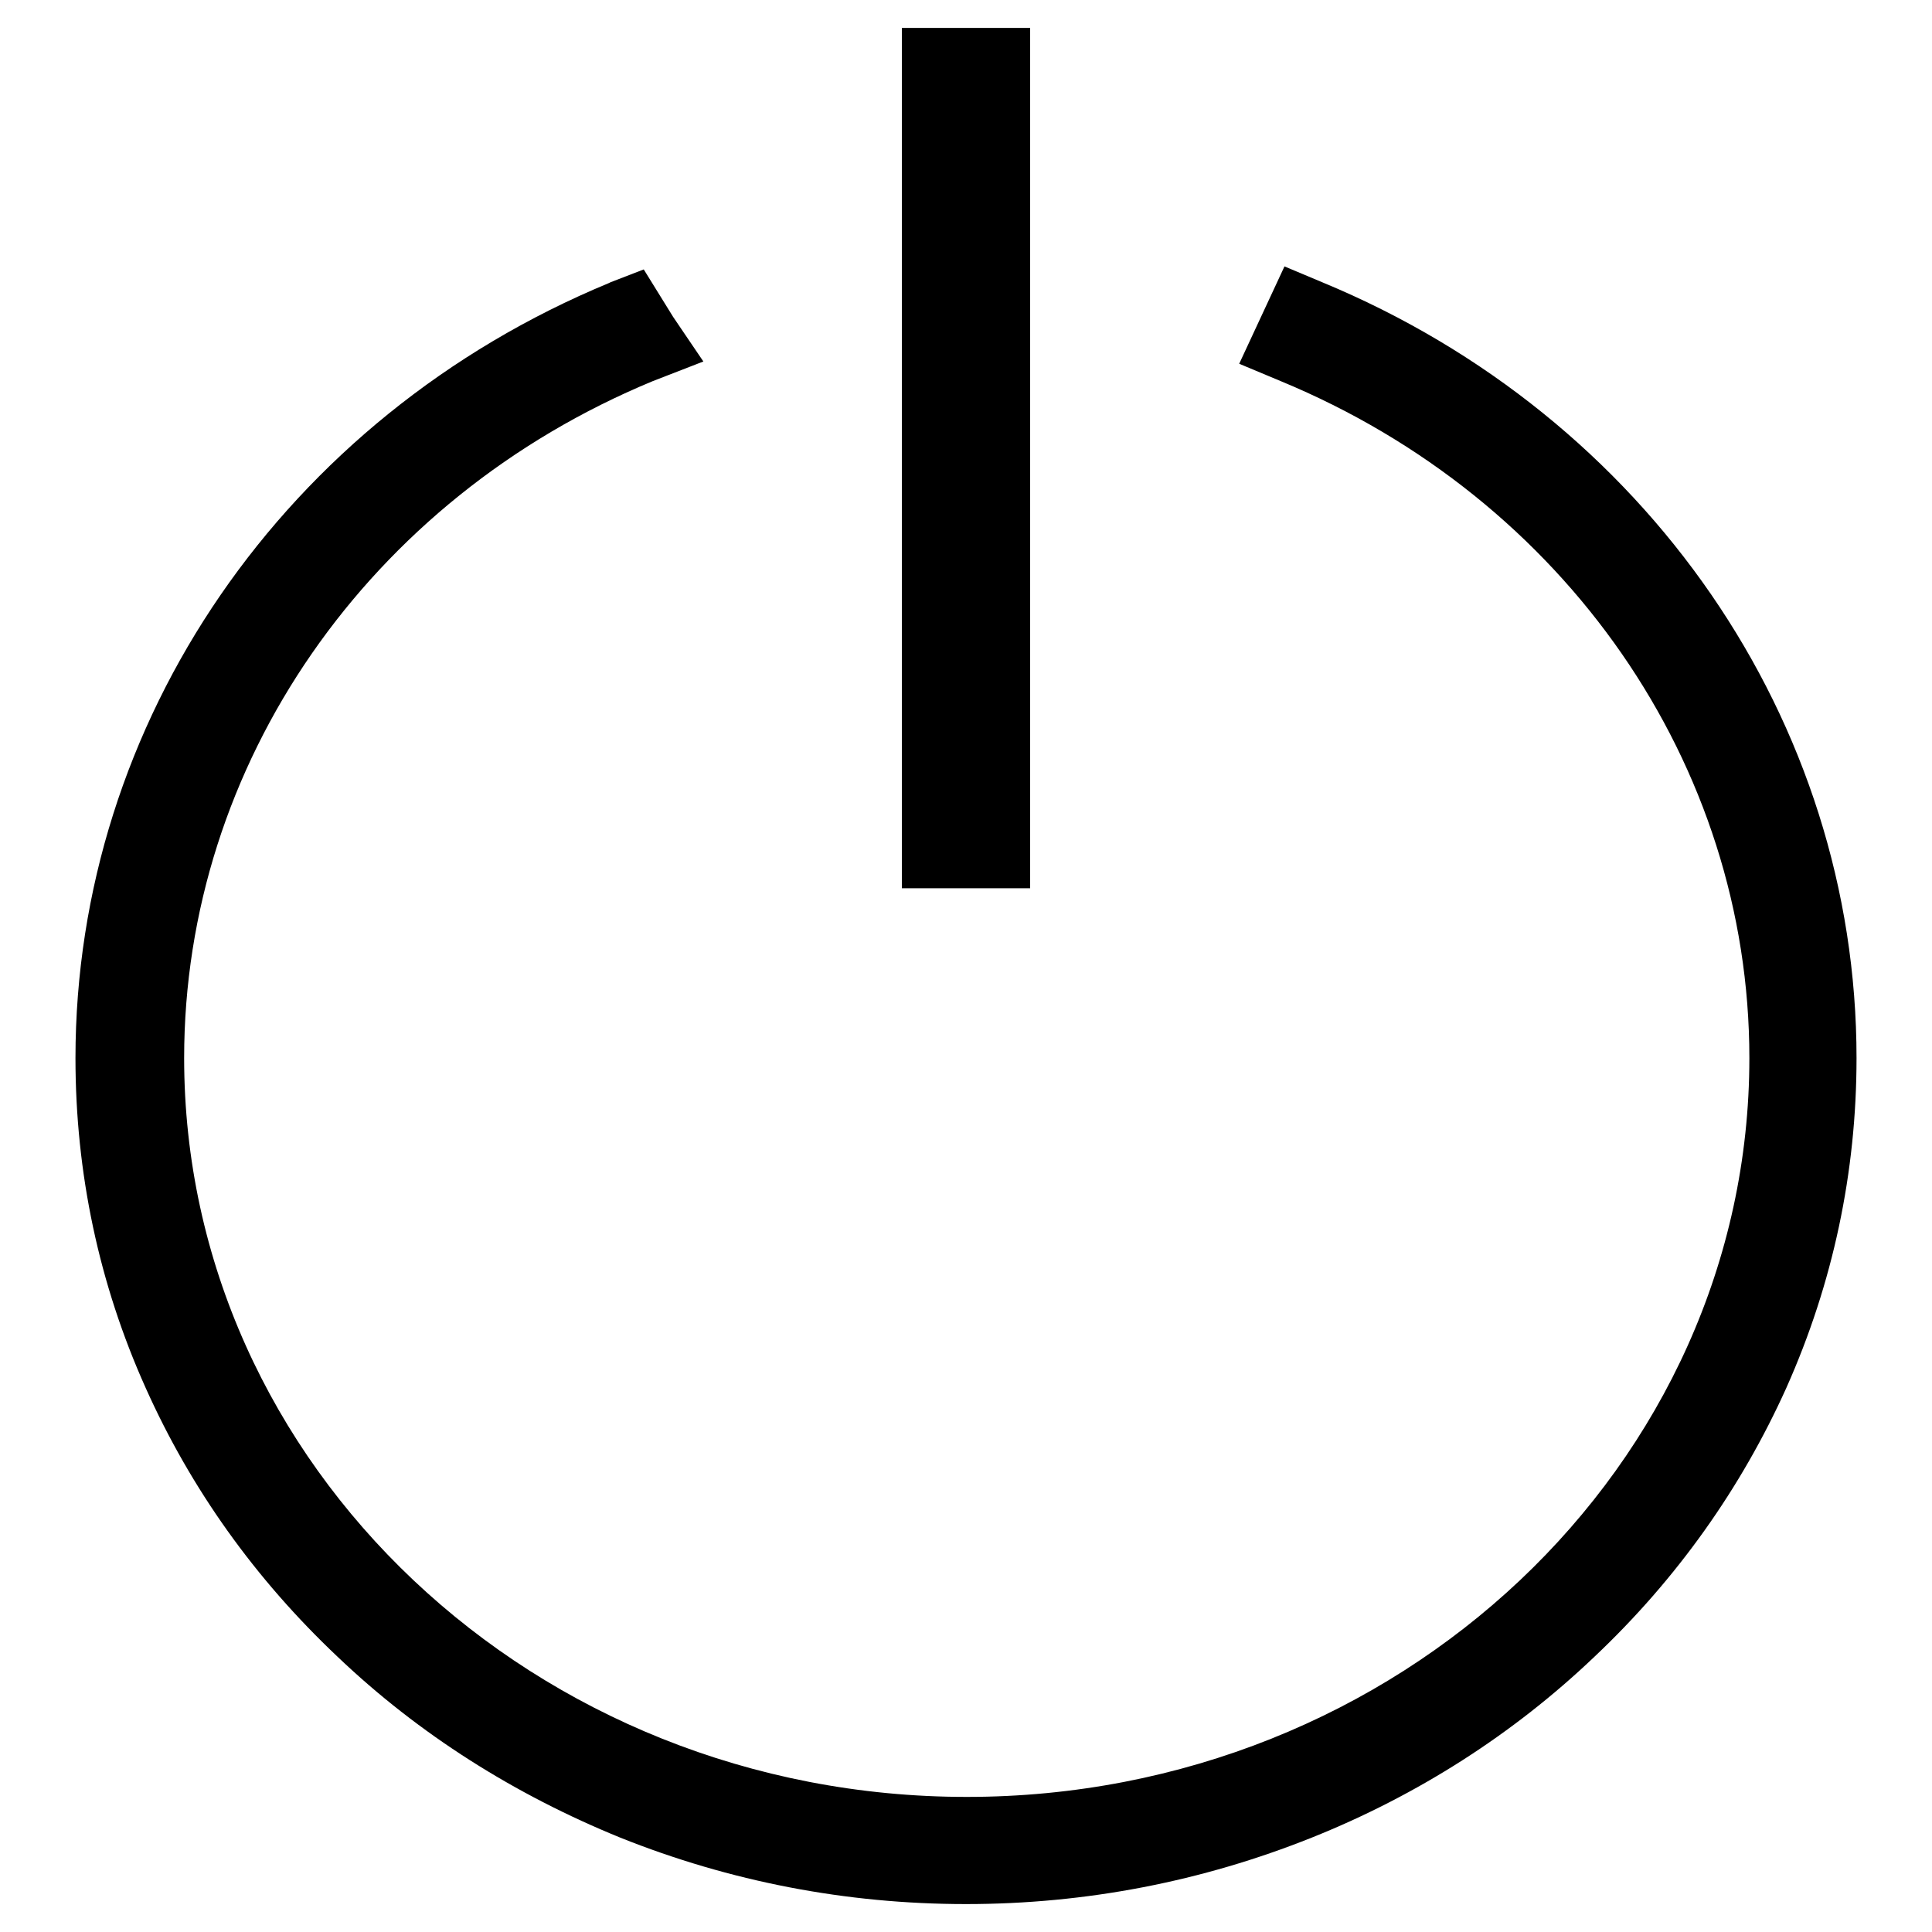
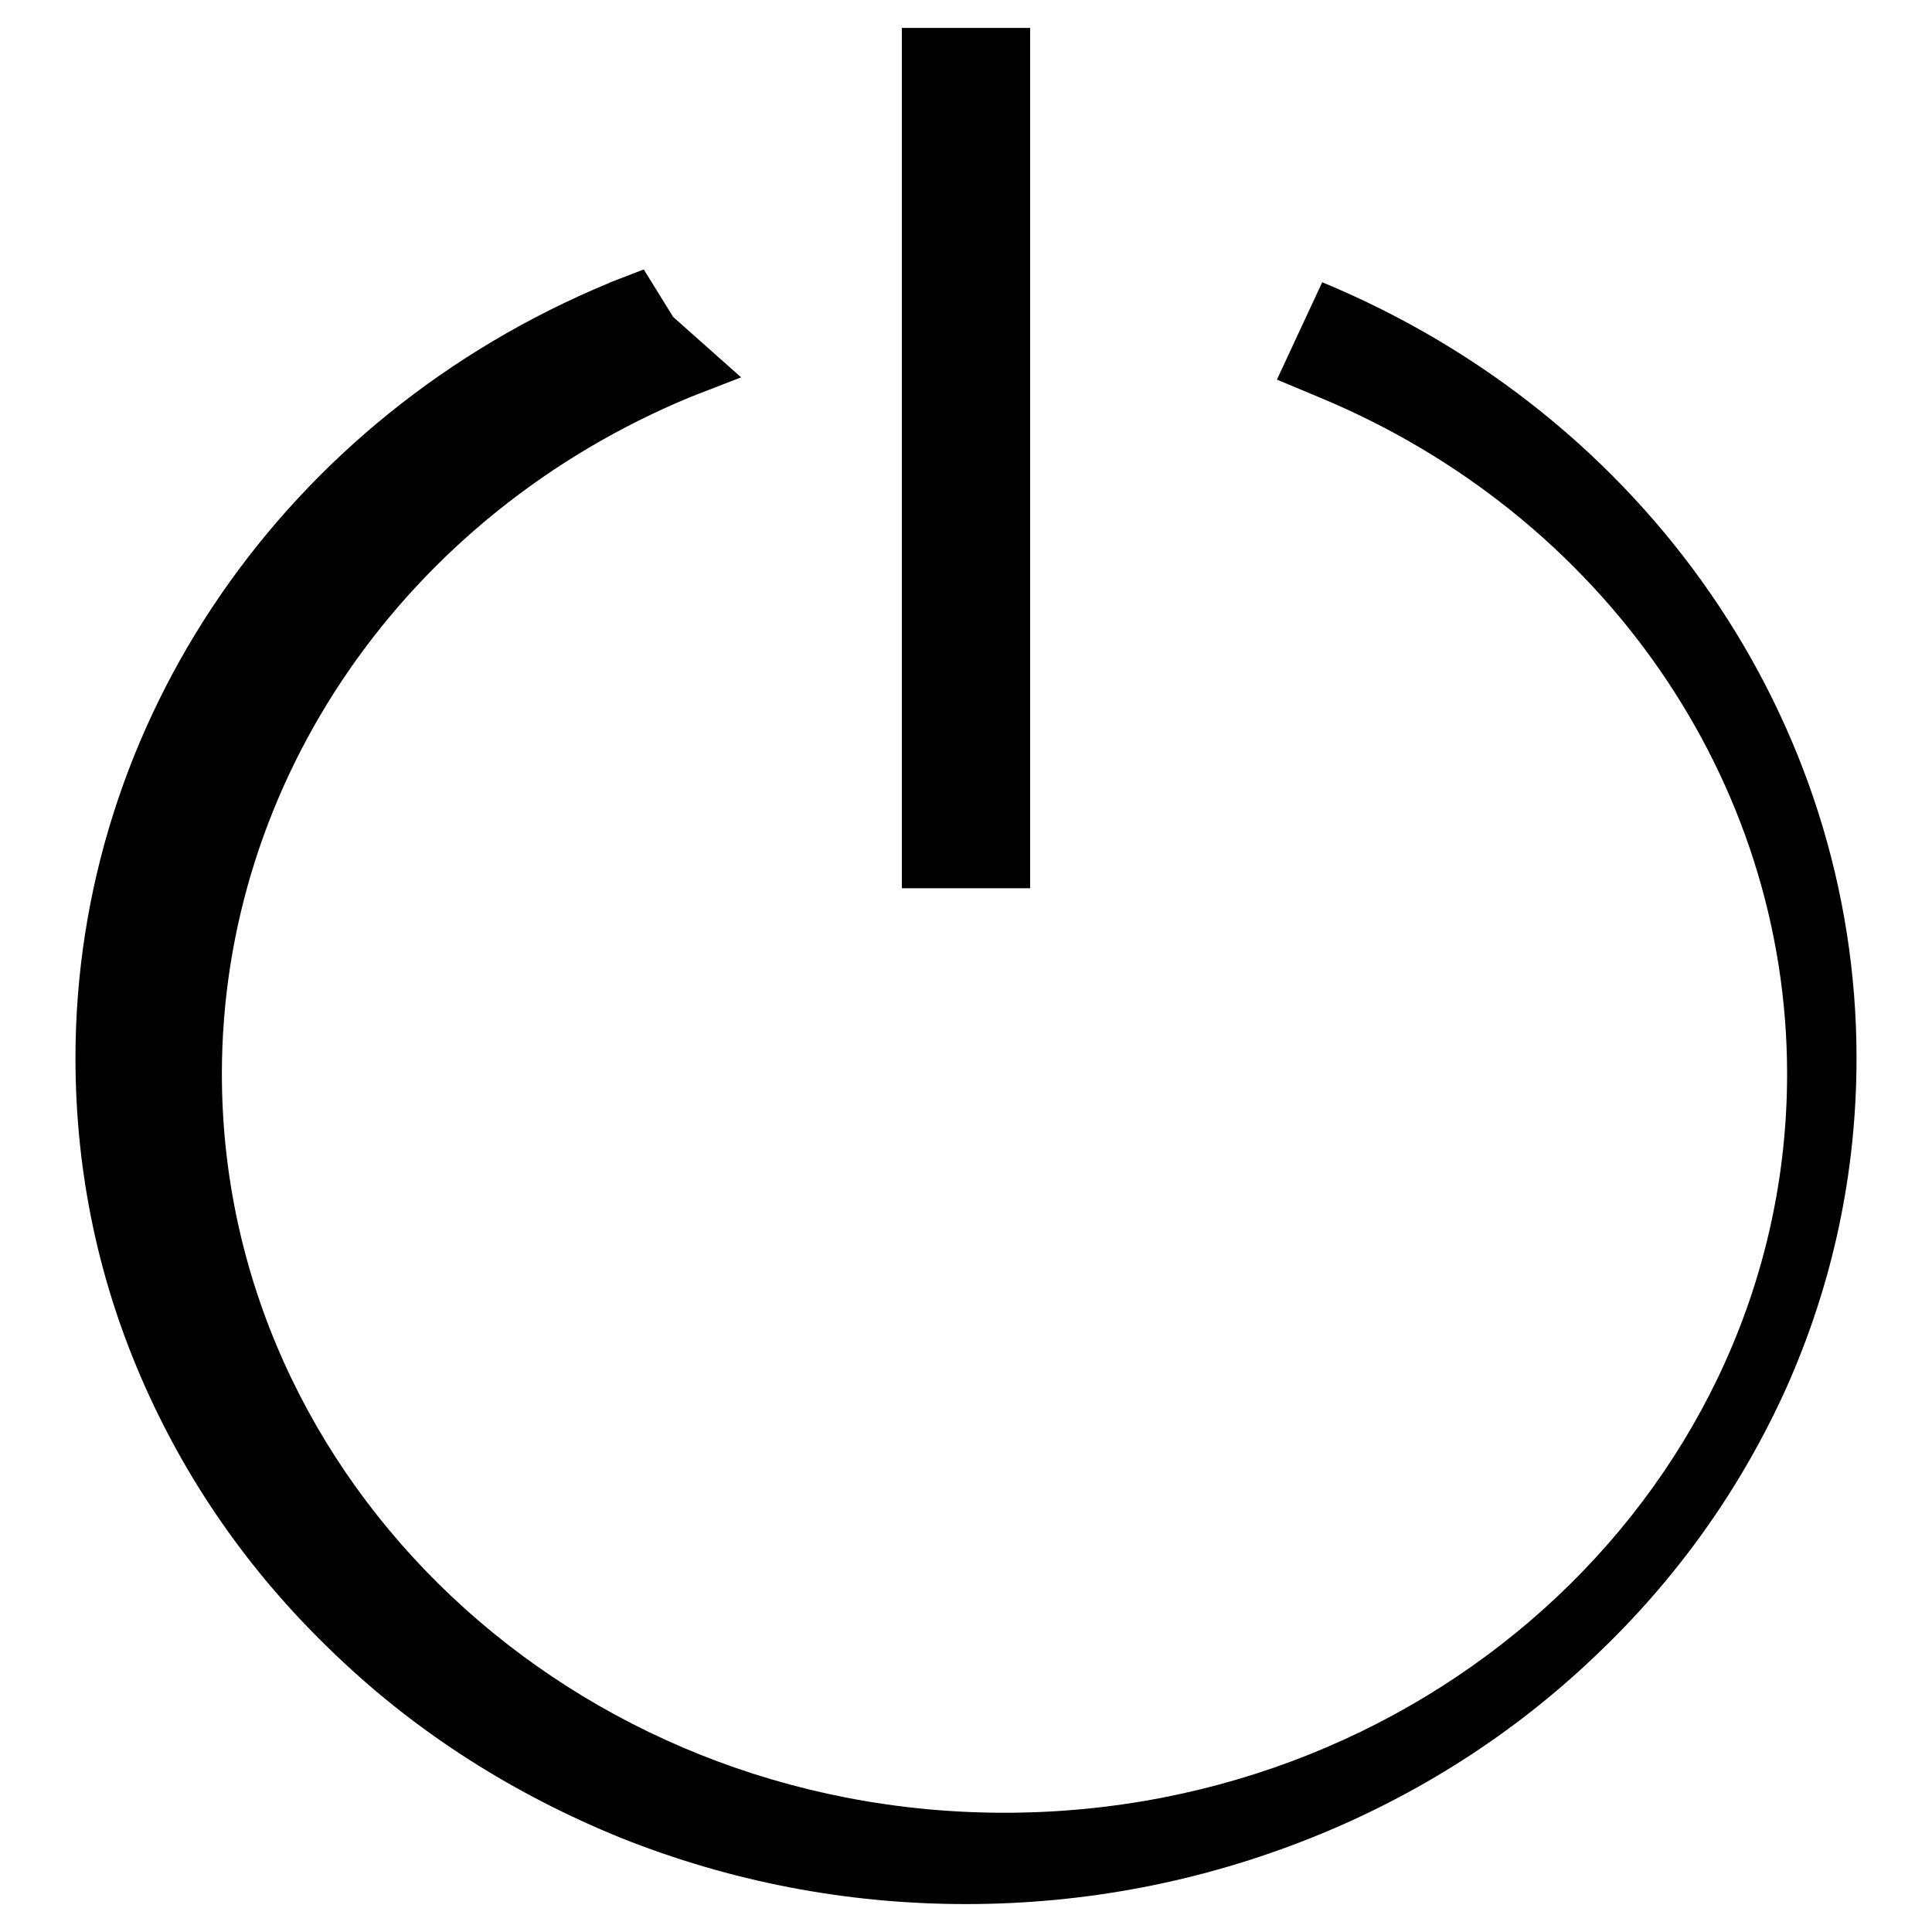
<svg xmlns="http://www.w3.org/2000/svg" version="1.1" x="0px" y="0px" viewBox="0 0 256 256" enable-background="new 0 0 256 256" xml:space="preserve">
  <g>
-     <path fill="#000000" d="M175.2,37.4l-5-2.1l-6,12.9l5.5,2.3c37.7,15.6,62.1,50.8,62.1,89.7c0,54-46.5,97.9-103.7,97.9 c-57.2,0-103.7-43.9-103.7-97.9c0-38.9,24.4-74.1,62.1-89.7l6.7-2.6L89.2,42l-3.9-6.3l-4.4,1.7l-0.2,0.1 C37.7,55.3,10,95.7,10,140.2c0,15.2,3.1,29.9,9.3,43.7c6,13.4,14.5,25.3,25.4,35.6c10.8,10.3,23.5,18.3,37.5,24 c14.5,5.8,29.9,8.8,45.8,8.8c15.9,0,31.3-3,45.8-8.8c14-5.6,26.7-13.7,37.5-24c10.9-10.3,19.4-22.3,25.4-35.6 c6.2-13.9,9.3-28.6,9.3-43.7C246,95.6,218.2,55.2,175.2,37.4z M119.5,3.7h17v114h-17V3.7z" />
+     <path fill="#000000" d="M175.2,37.4l-6,12.9l5.5,2.3c37.7,15.6,62.1,50.8,62.1,89.7c0,54-46.5,97.9-103.7,97.9 c-57.2,0-103.7-43.9-103.7-97.9c0-38.9,24.4-74.1,62.1-89.7l6.7-2.6L89.2,42l-3.9-6.3l-4.4,1.7l-0.2,0.1 C37.7,55.3,10,95.7,10,140.2c0,15.2,3.1,29.9,9.3,43.7c6,13.4,14.5,25.3,25.4,35.6c10.8,10.3,23.5,18.3,37.5,24 c14.5,5.8,29.9,8.8,45.8,8.8c15.9,0,31.3-3,45.8-8.8c14-5.6,26.7-13.7,37.5-24c10.9-10.3,19.4-22.3,25.4-35.6 c6.2-13.9,9.3-28.6,9.3-43.7C246,95.6,218.2,55.2,175.2,37.4z M119.5,3.7h17v114h-17V3.7z" />
  </g>
</svg>